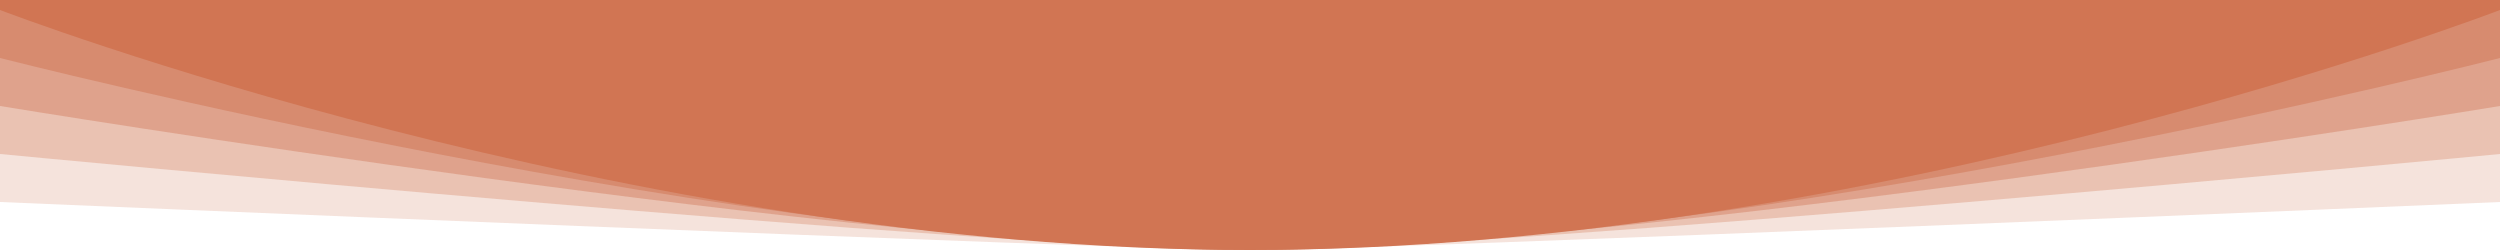
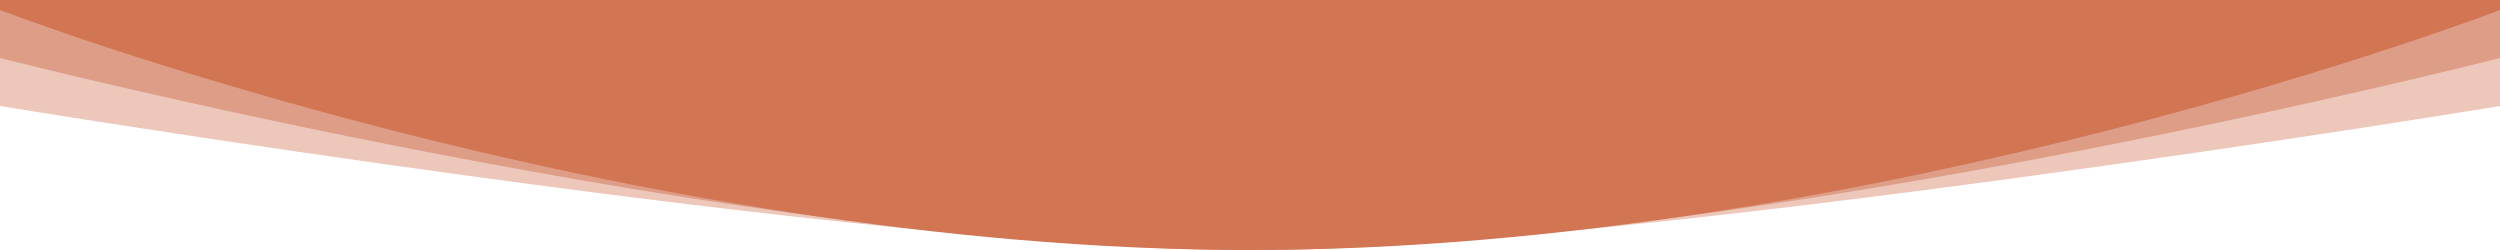
<svg xmlns="http://www.w3.org/2000/svg" viewBox="0 0 1000 100" fill="#D17553">
-   <path d="M0 0h1000v4H0z" />
-   <path d="M0 0h1000v80.8S550 100 500 100 0 80.8 0 80.8V0Z" opacity=".2" />
-   <path d="M0 0h1000v61.6S600 100 500 100 0 61.6 0 61.6V0Z" opacity=".3" />
  <path d="M0 0h1000v42.4S650 100 500 100 0 42.4 0 42.4V0Z" opacity=".4" />
  <path d="M0 0h1000v23.2S700 100 500 100 0 23.2 0 23.2V0Z" opacity=".5" />
-   <path d="M0 0v4s250 96 500 96 500-96 500-96V0H0Z" />
+   <path d="M0 0v4s250 96 500 96 500-96 500-96V0Z" />
</svg>